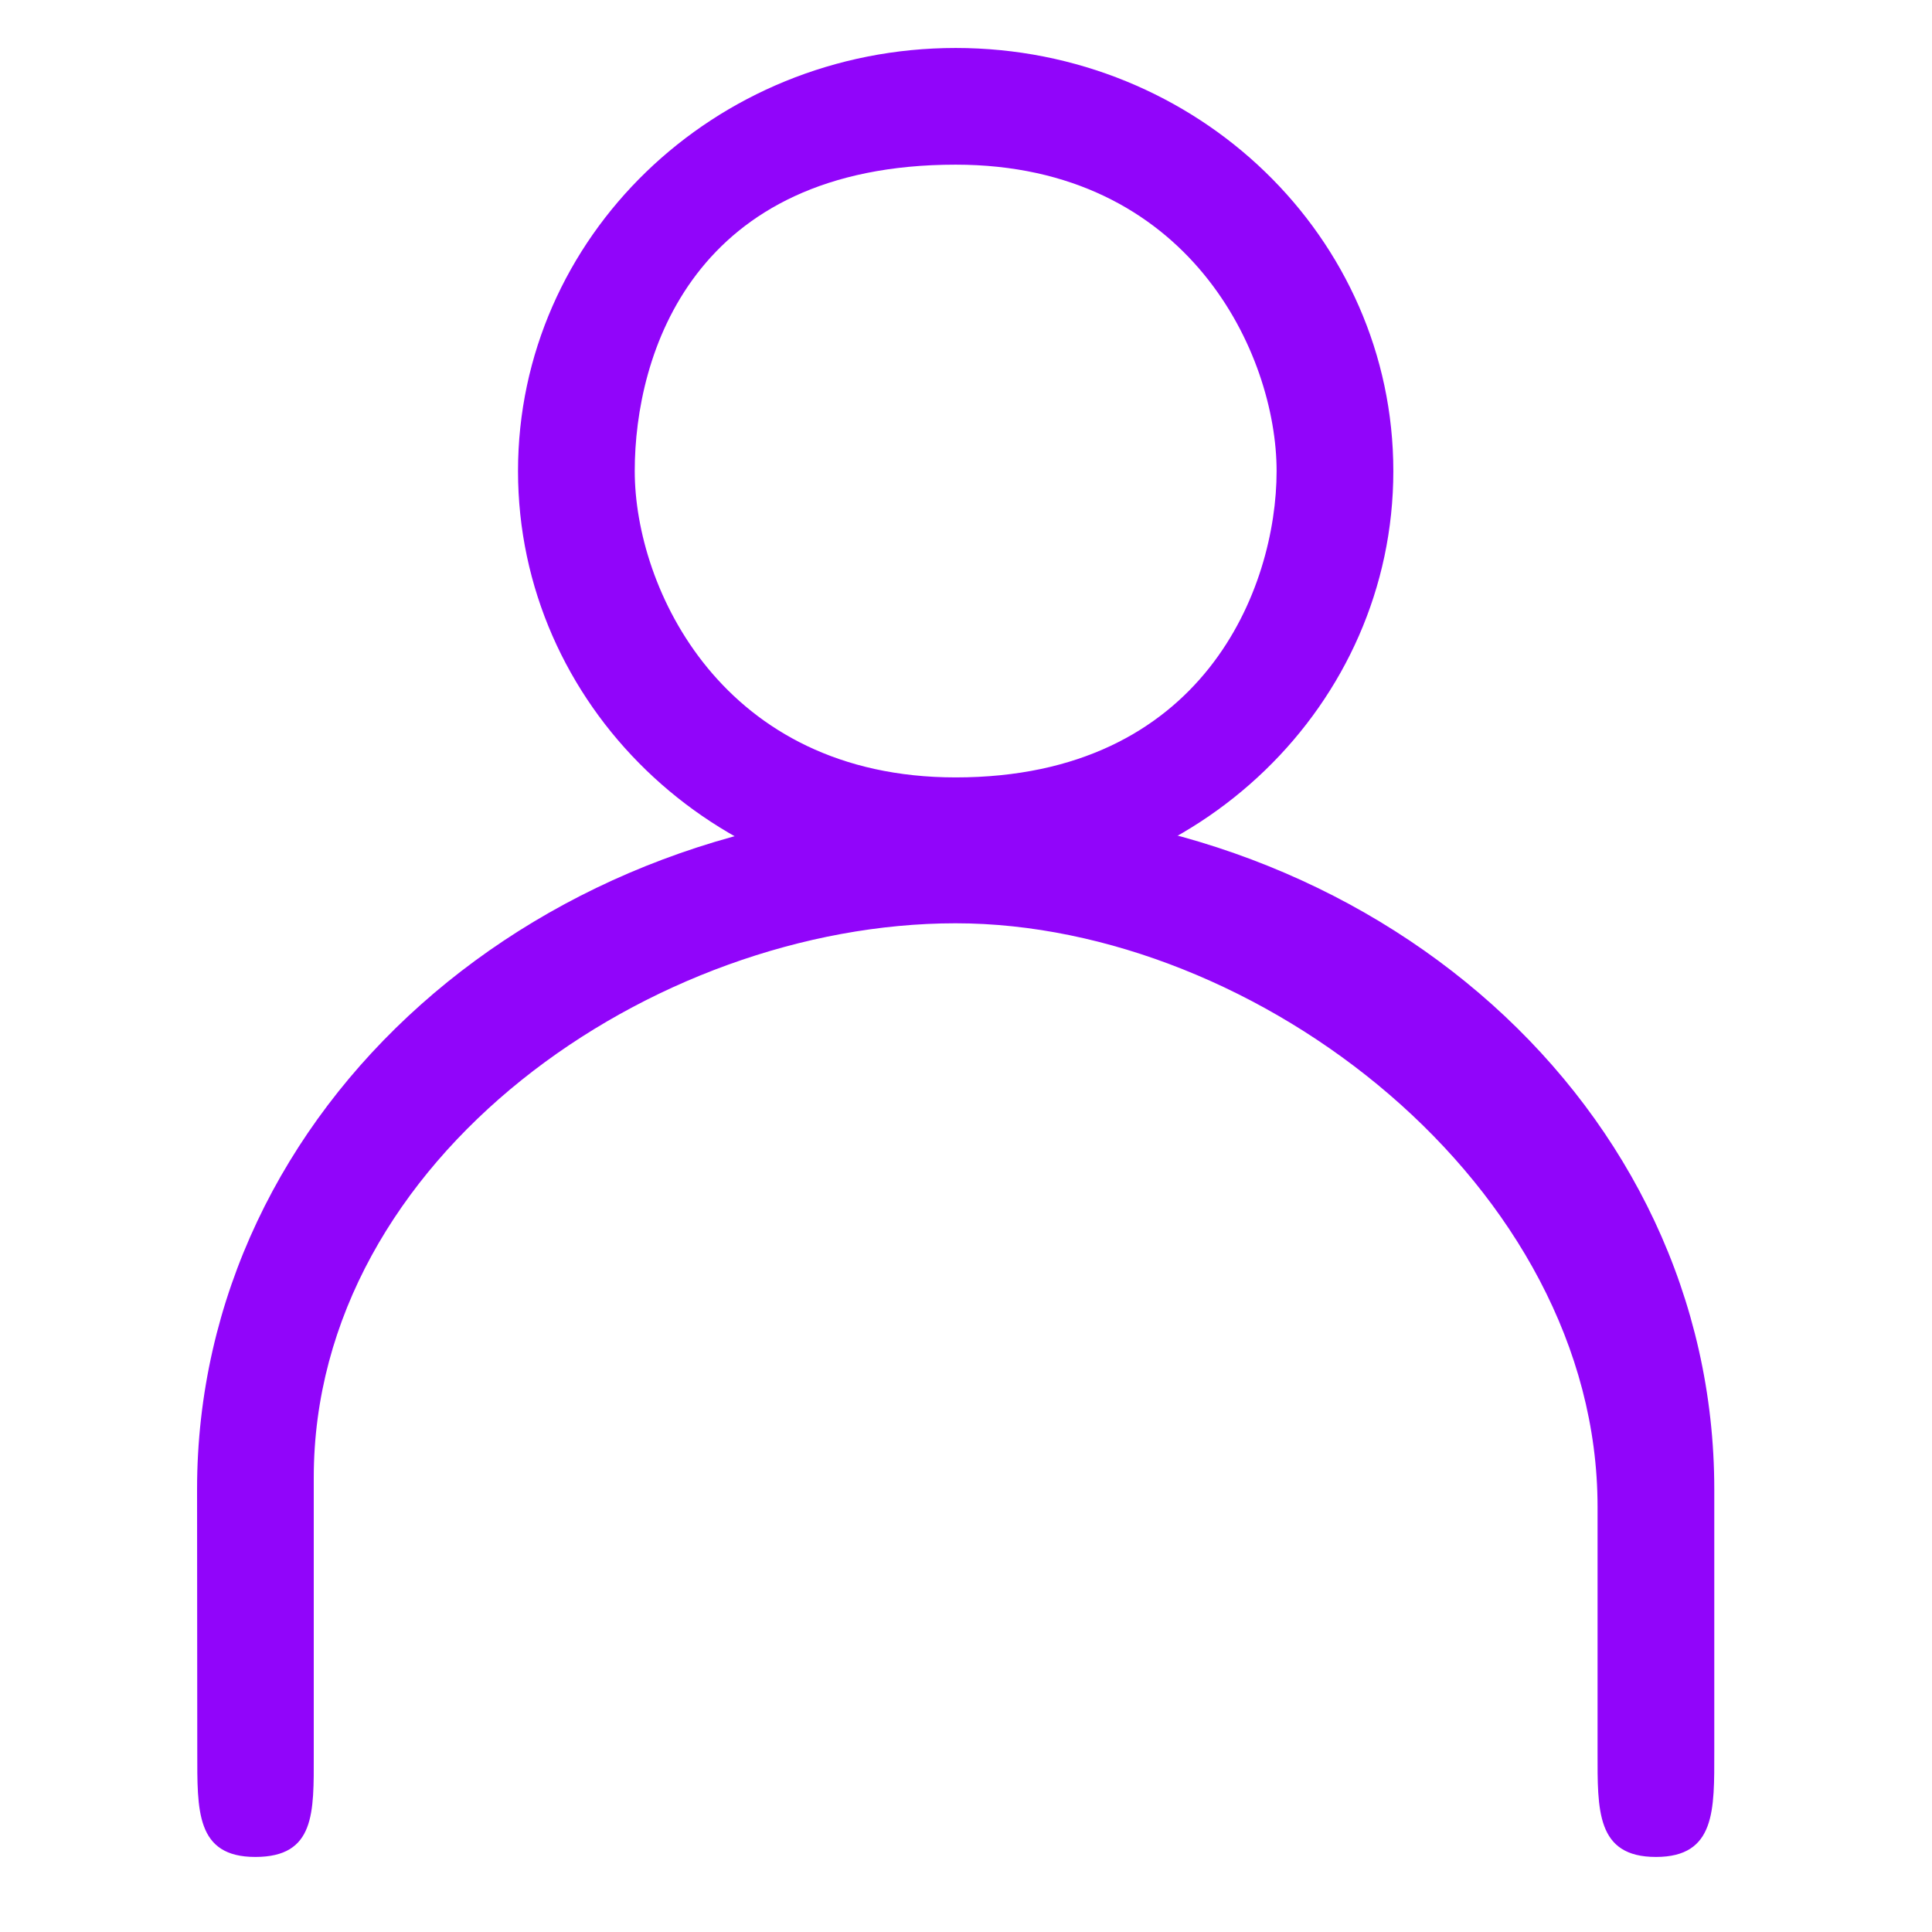
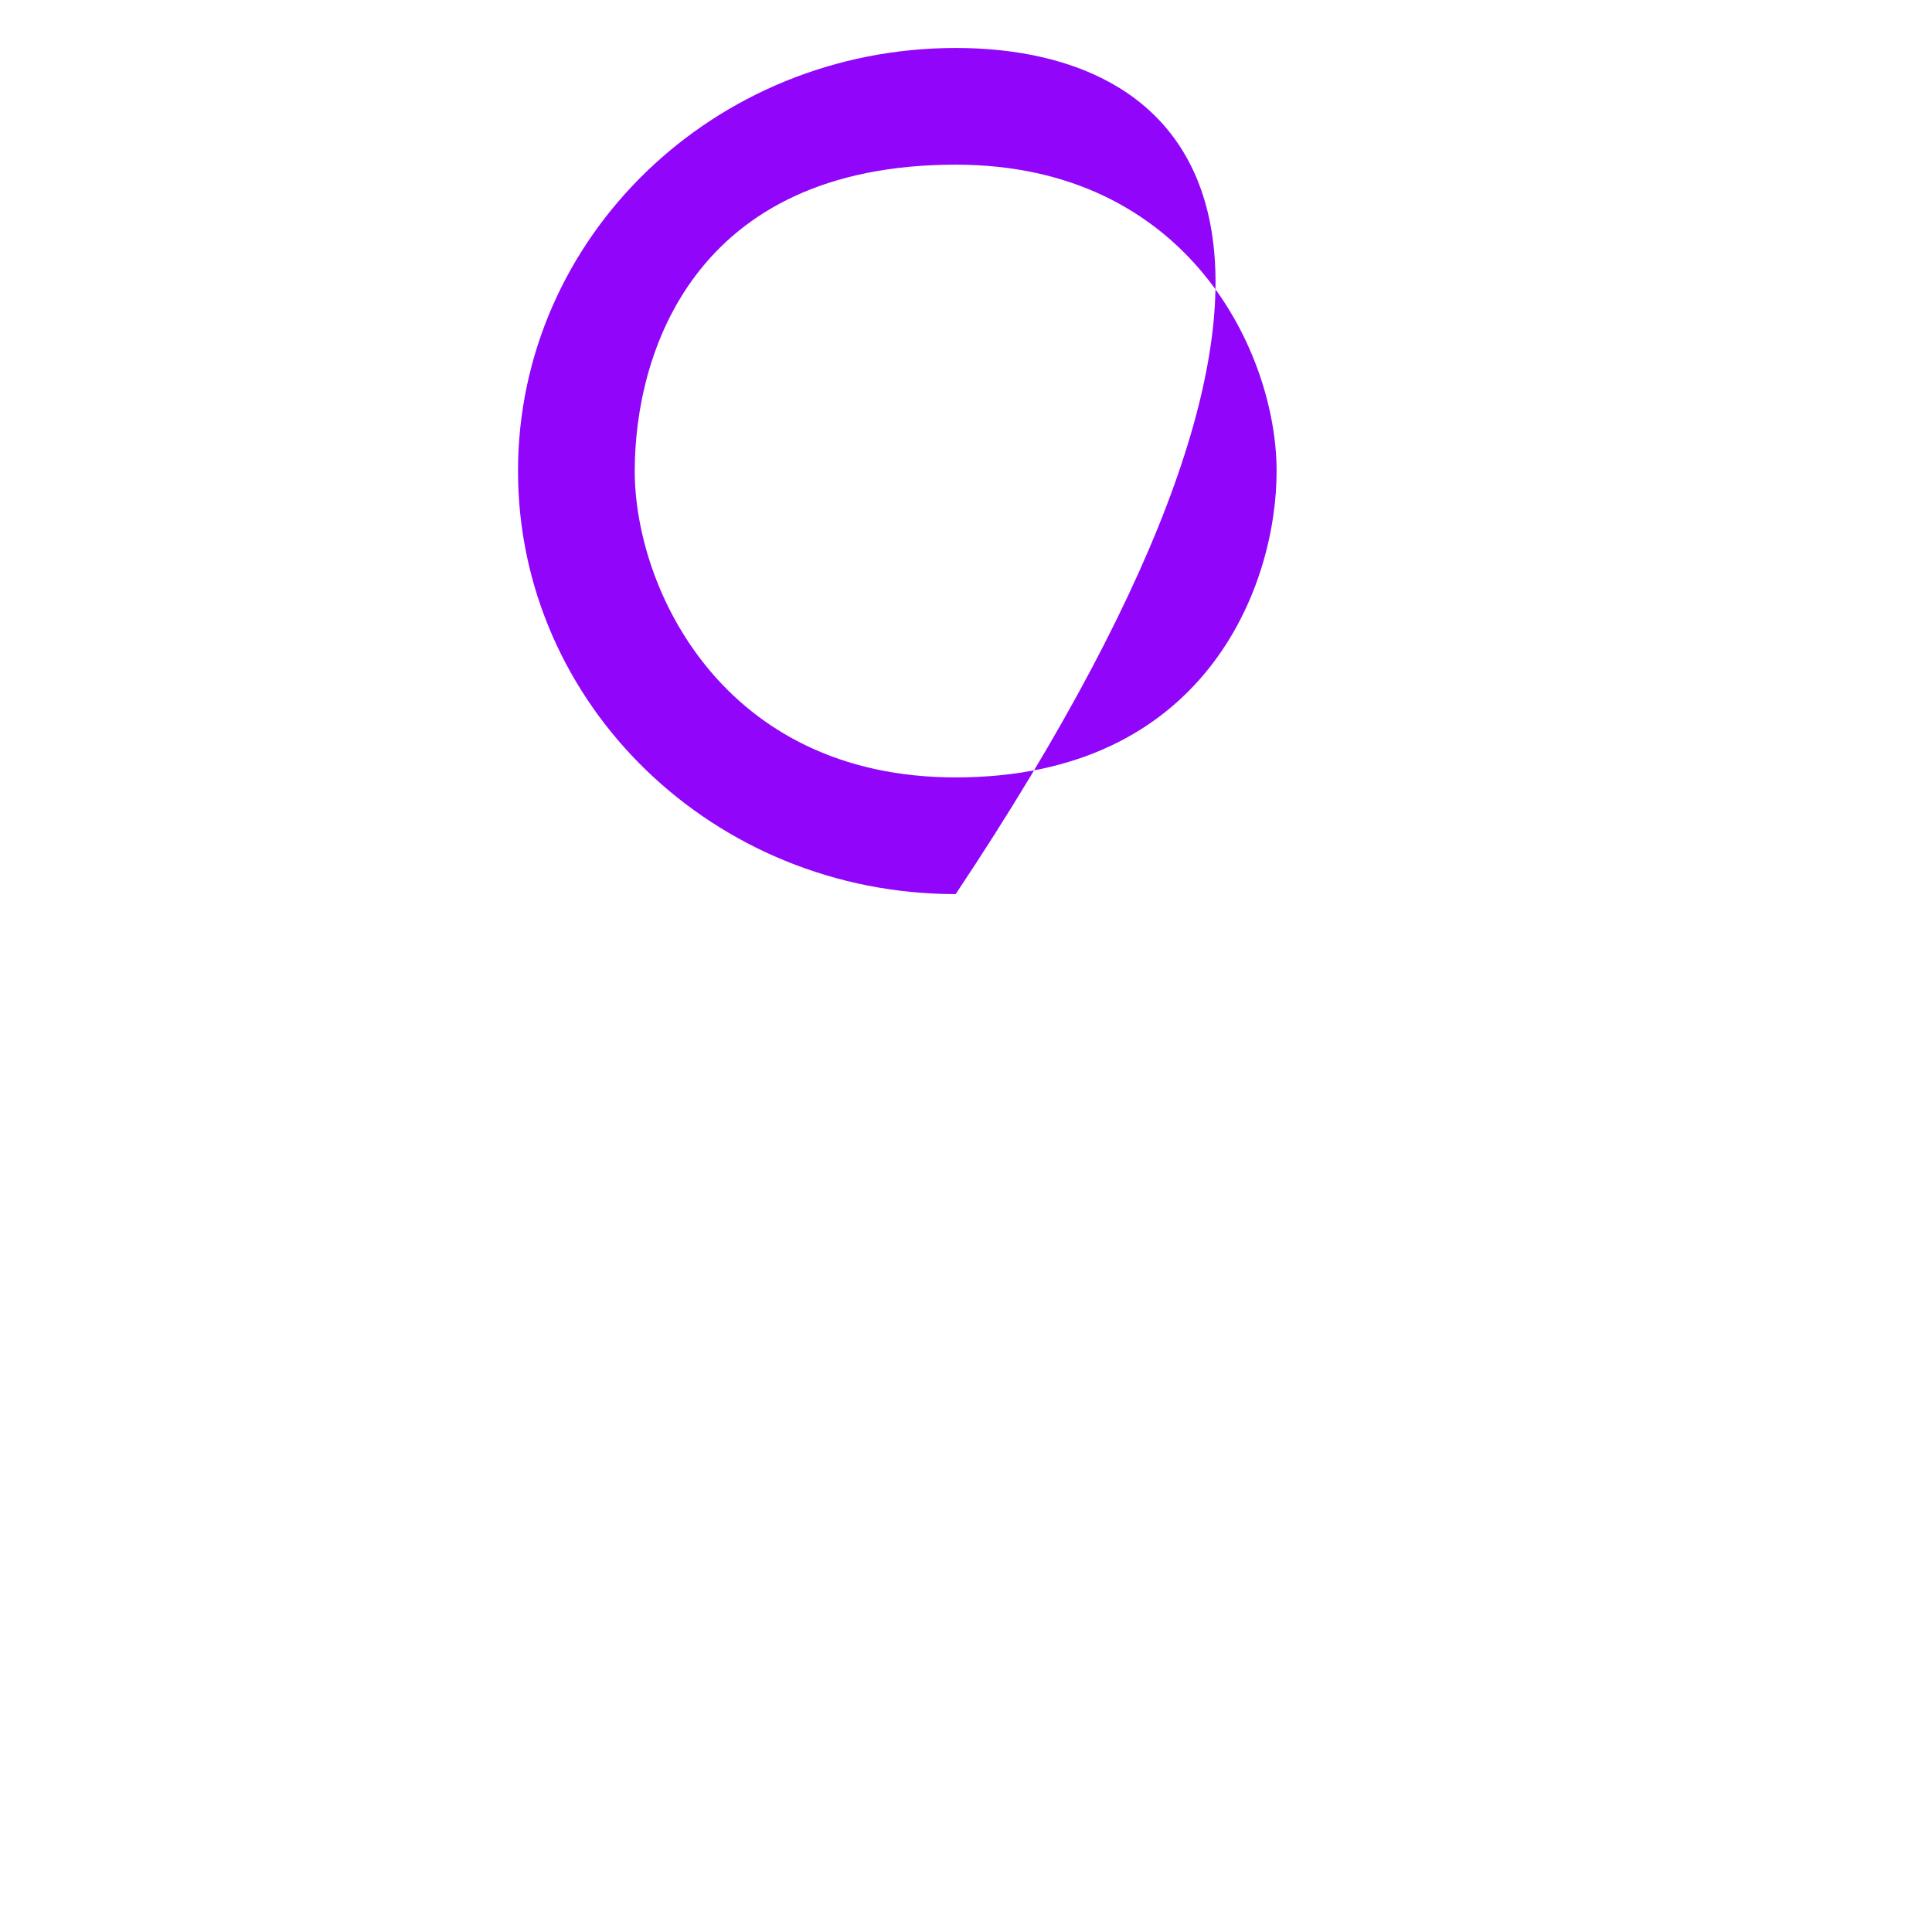
<svg xmlns="http://www.w3.org/2000/svg" width="65" height="65" viewBox="0 0 65 65" fill="none">
-   <path fill-rule="evenodd" clip-rule="evenodd" d="M17.428 15.848C17.428 23.709 24.02 30.081 32.153 30.081C40.285 30.081 46.877 23.709 46.877 15.848C46.877 7.986 40.285 1.614 32.153 1.614C24.02 1.614 17.428 7.986 17.428 15.848ZM42.95 15.848C42.95 19.778 40.496 26.155 32.153 26.155C24.299 26.155 21.355 19.778 21.355 15.848C21.355 11.917 23.318 5.54 32.153 5.54C40.006 5.54 42.95 11.917 42.95 15.848Z" fill="#9105FA" />
-   <path d="M57.675 58.941C57.675 60.893 57.725 62.475 55.712 62.475C53.698 62.475 53.748 60.893 53.748 58.941V50.696C53.748 39.898 42.282 31.063 32.152 31.063C21.994 31.063 10.556 38.916 10.556 49.714V59.039C10.558 60.991 10.607 62.473 8.593 62.475C6.579 62.477 6.639 60.896 6.637 58.944L6.63 50.107C6.63 37.245 18.182 27.136 32.212 27.136C46.223 27.136 57.675 37.231 57.675 50.107V58.941Z" fill="#9105FA" />
+   <path fill-rule="evenodd" clip-rule="evenodd" d="M17.428 15.848C17.428 23.709 24.02 30.081 32.153 30.081C46.877 7.986 40.285 1.614 32.153 1.614C24.02 1.614 17.428 7.986 17.428 15.848ZM42.95 15.848C42.95 19.778 40.496 26.155 32.153 26.155C24.299 26.155 21.355 19.778 21.355 15.848C21.355 11.917 23.318 5.54 32.153 5.54C40.006 5.54 42.95 11.917 42.95 15.848Z" fill="#9105FA" />
</svg>